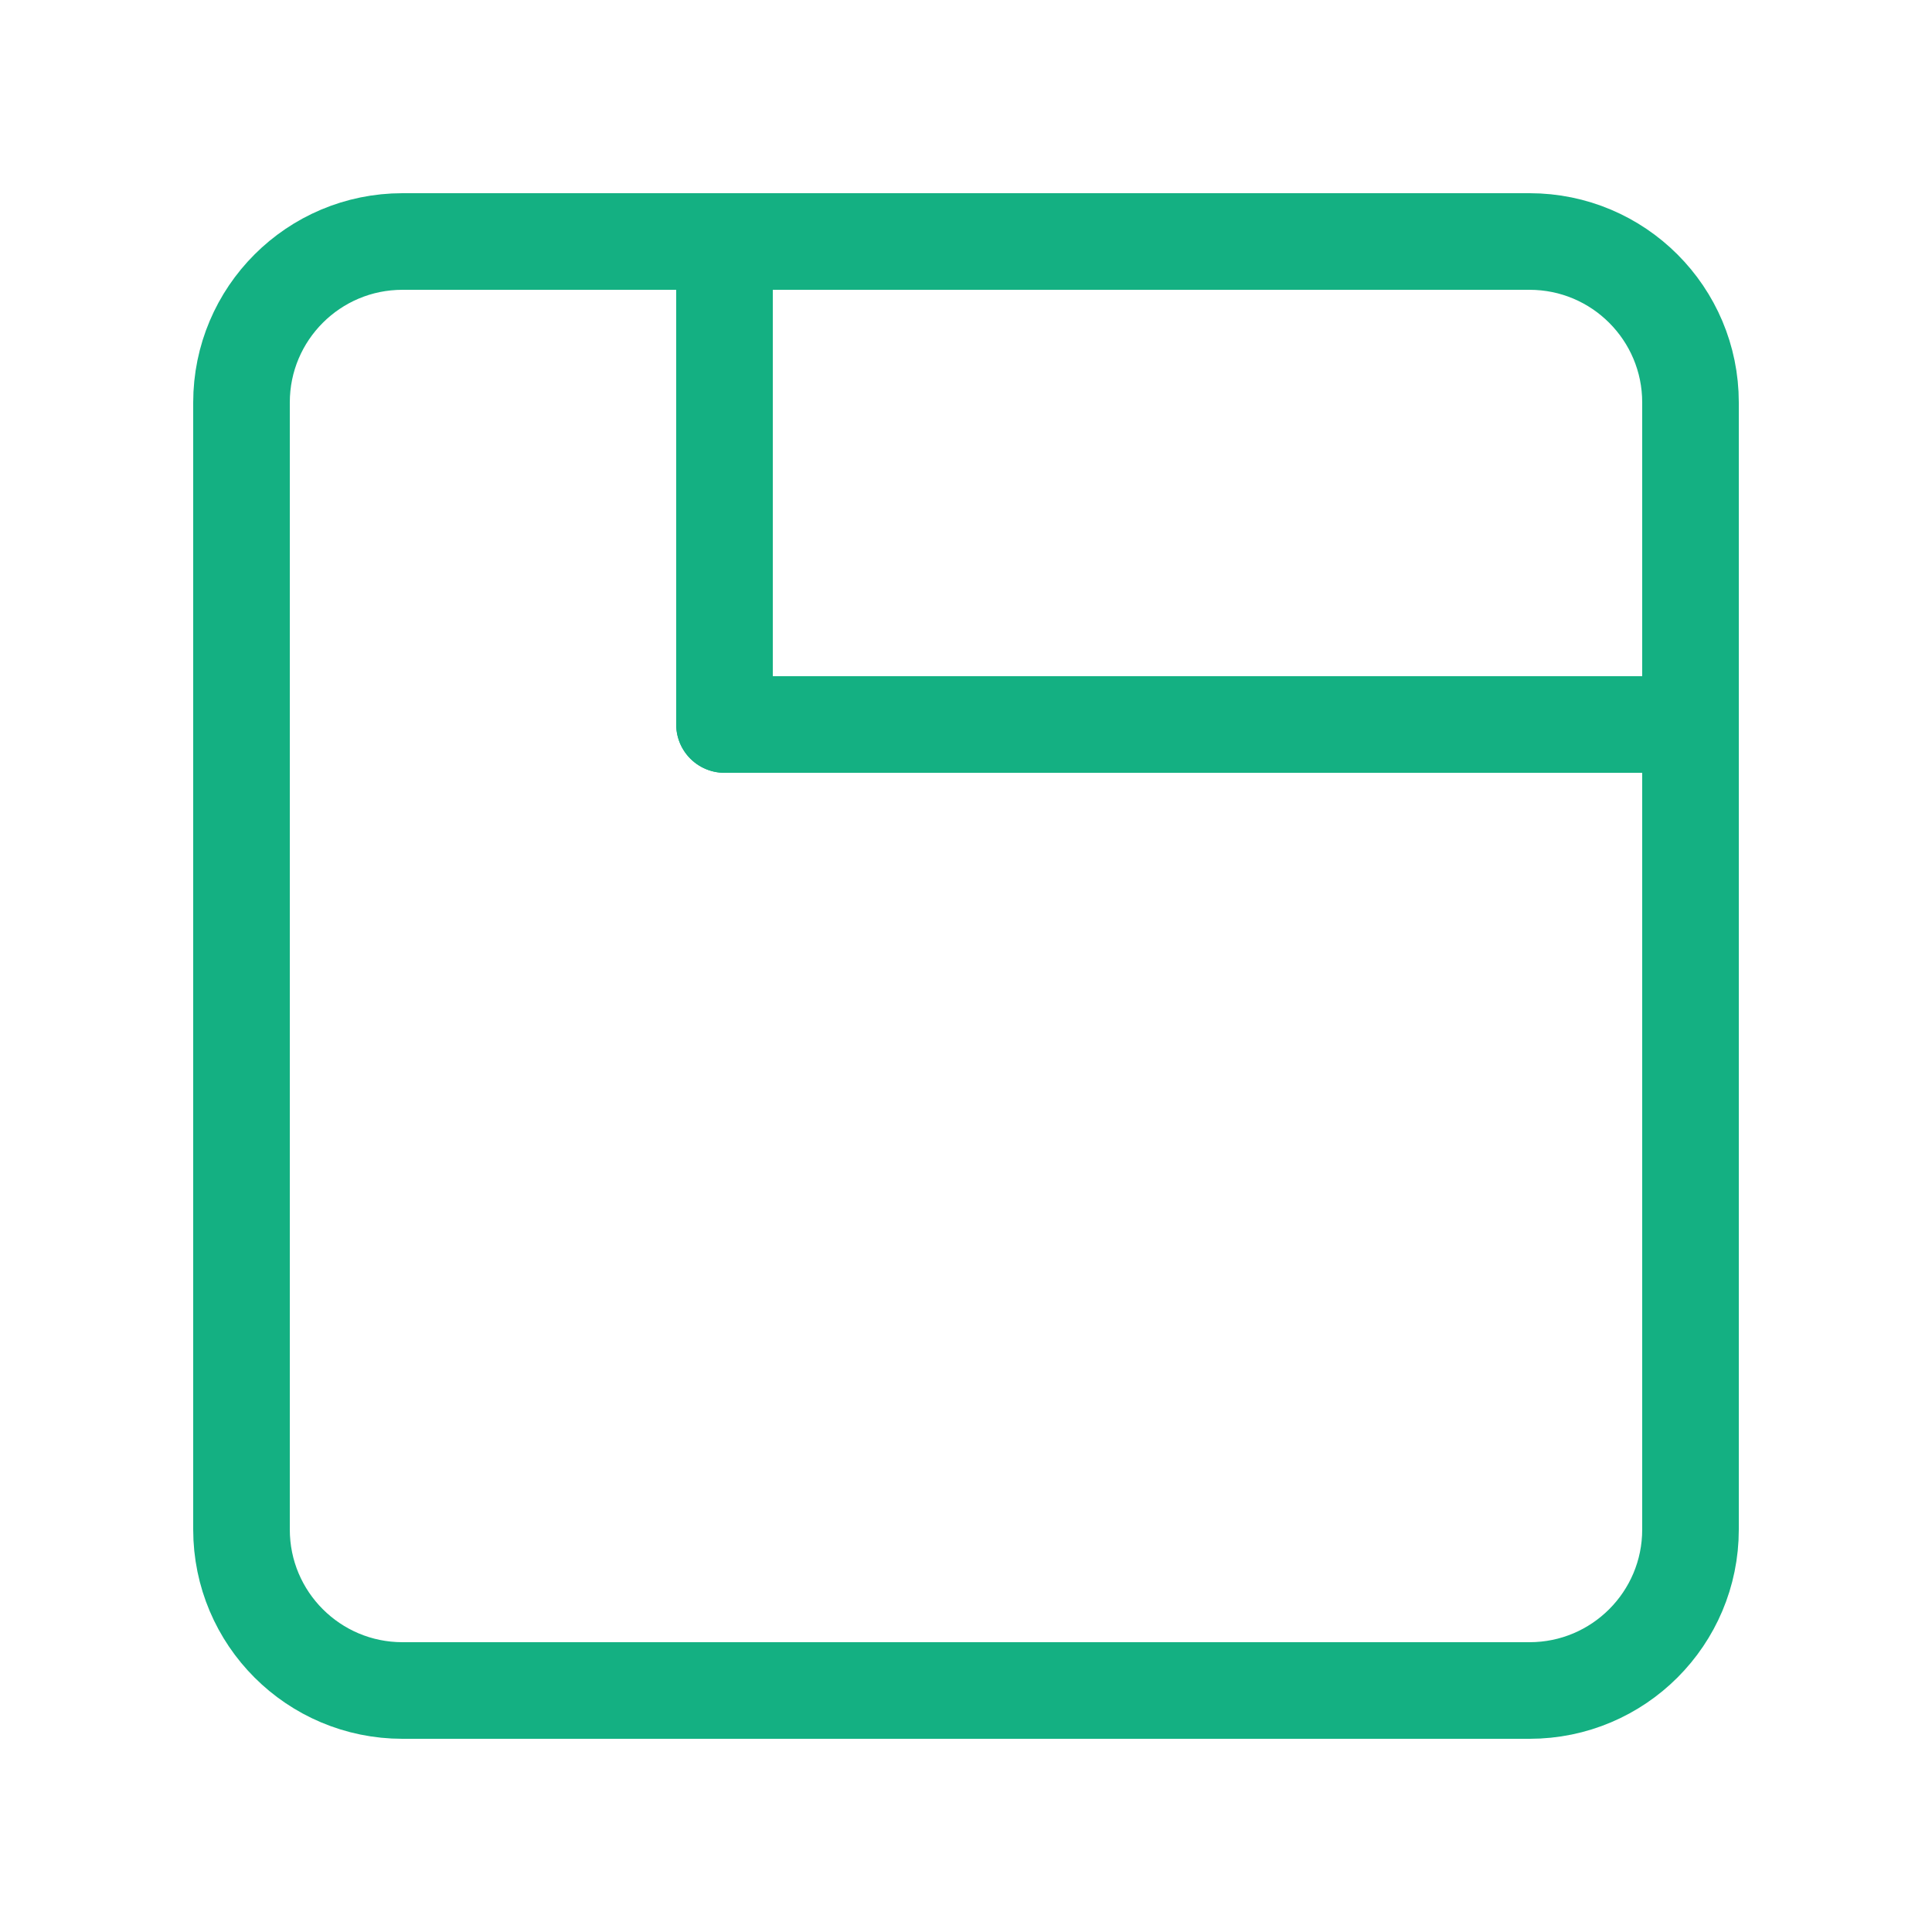
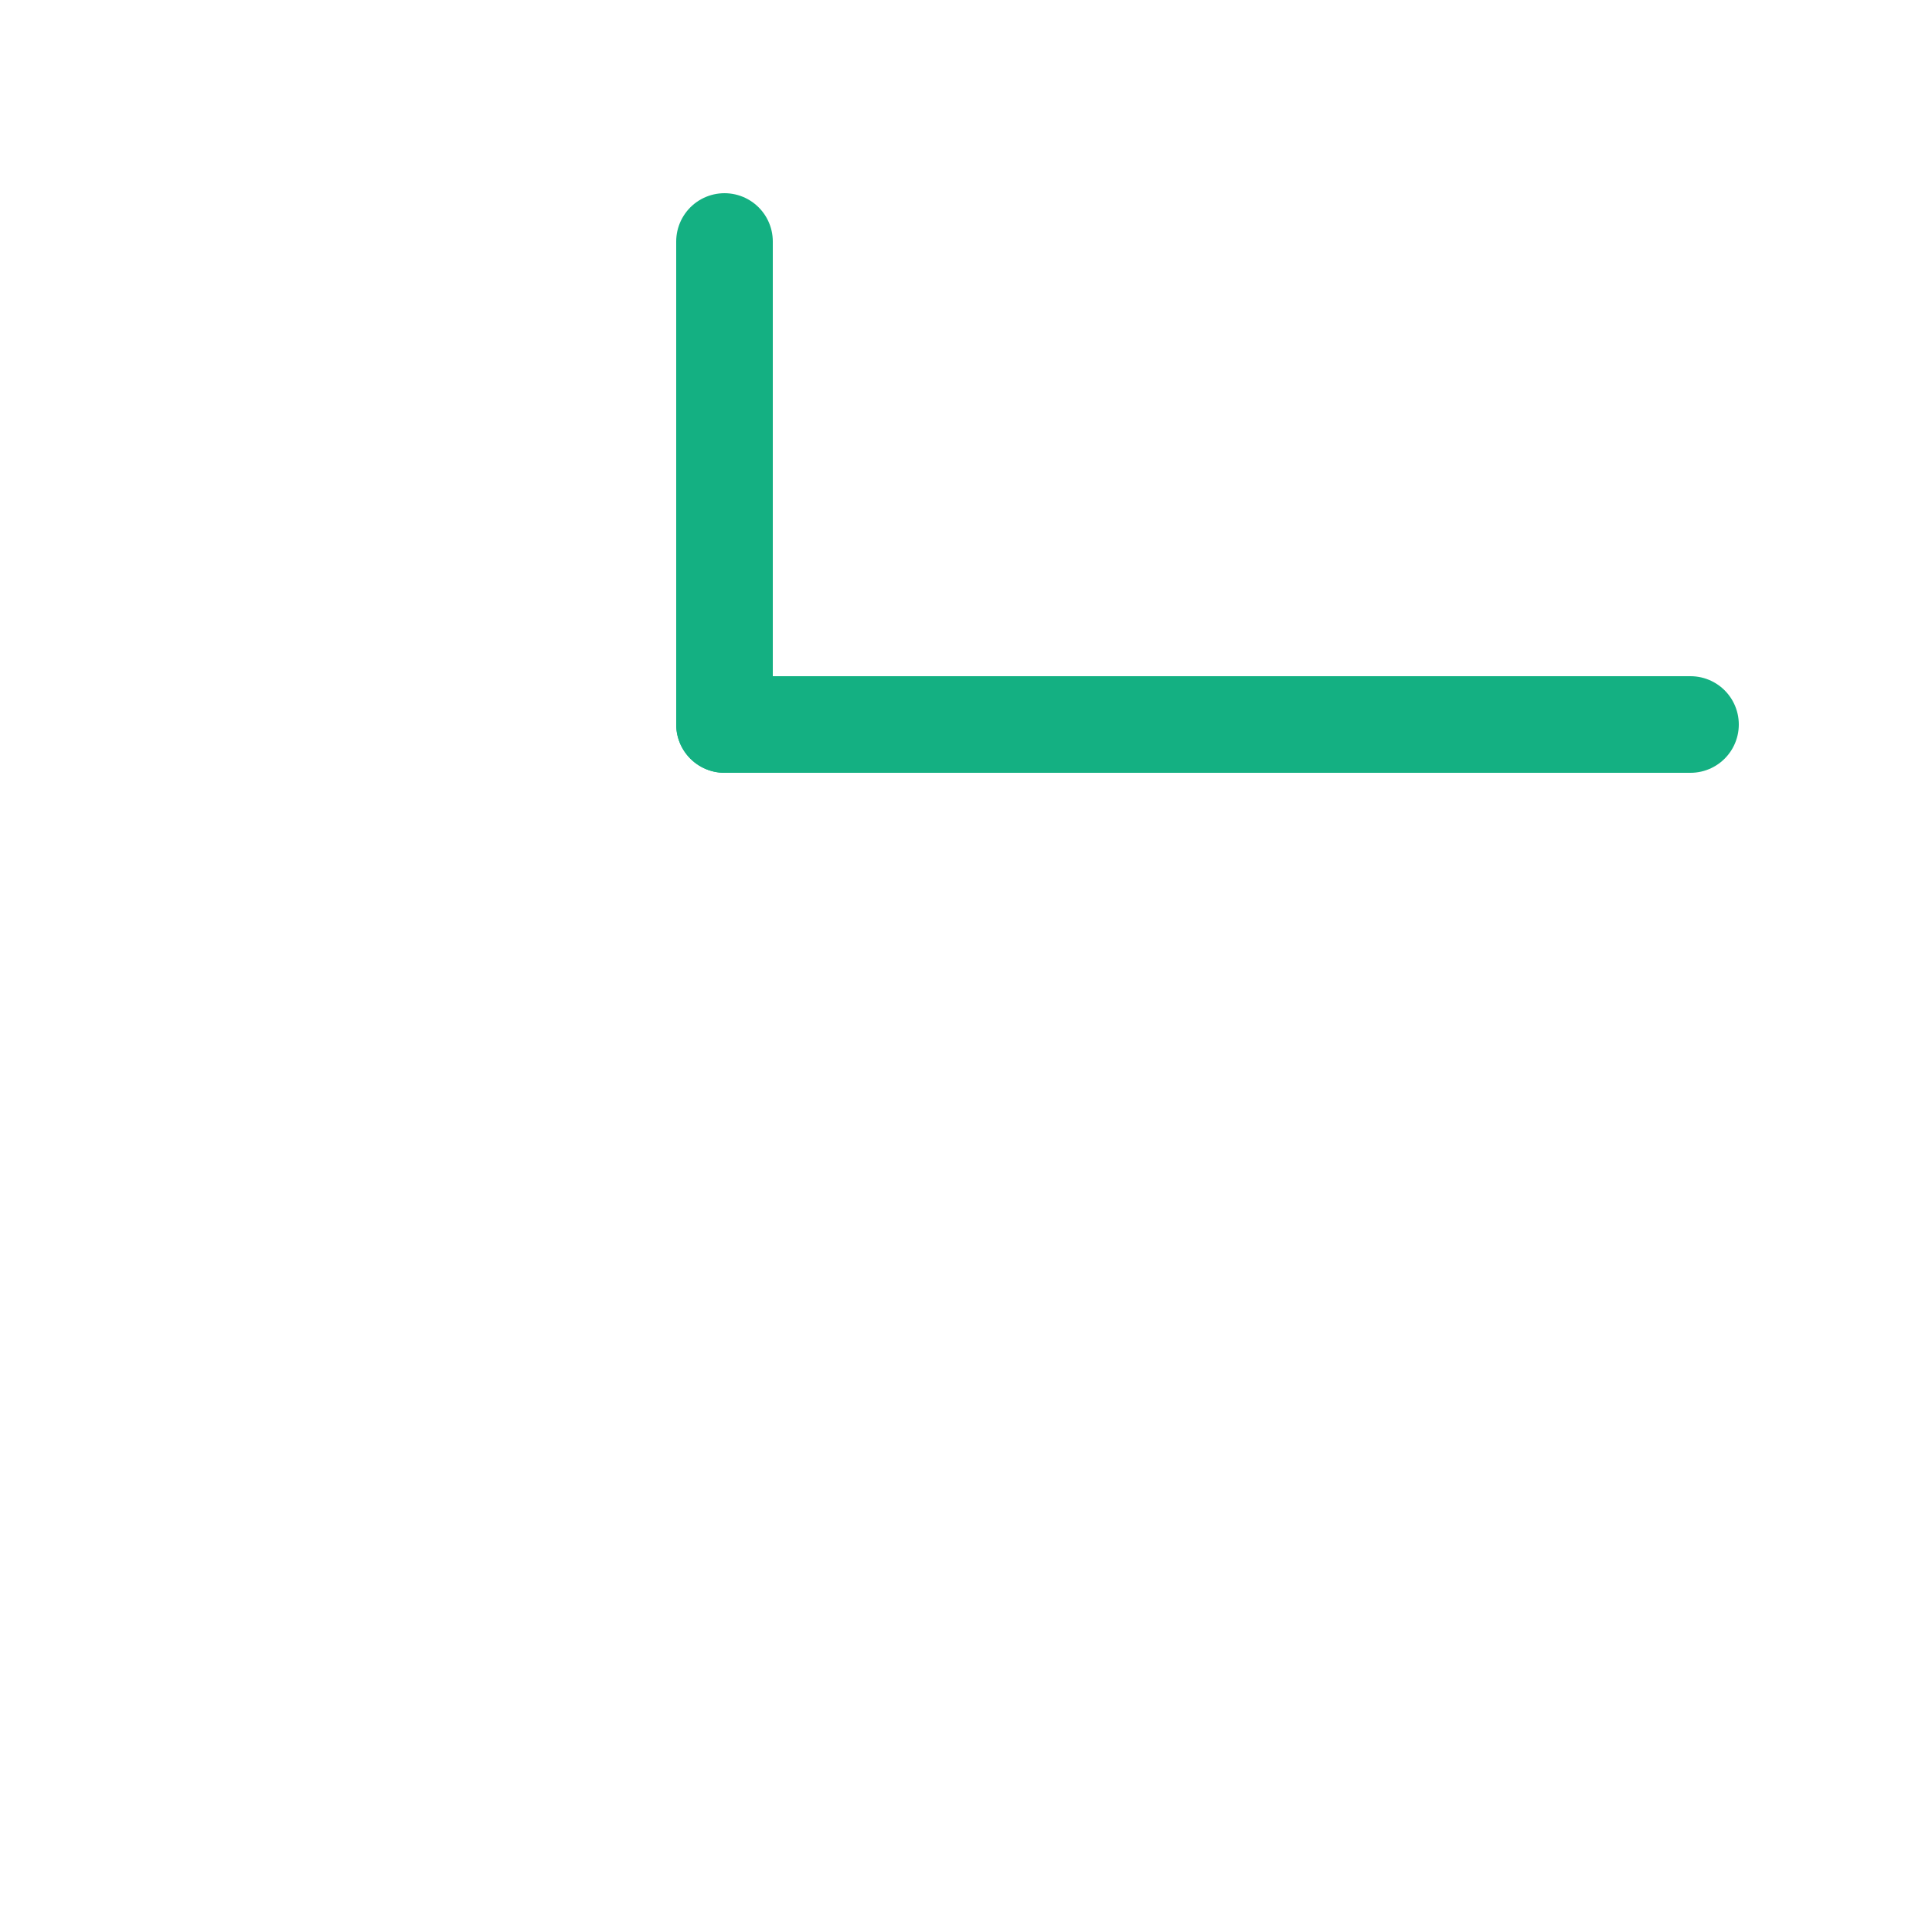
<svg xmlns="http://www.w3.org/2000/svg" width="40" height="40" viewBox="0 0 40 40" fill="none">
-   <path d="M31.667 5H8.333C6.492 5 5 6.492 5 8.333V31.667C5 33.508 6.492 35 8.333 35H31.667C33.508 35 35 33.508 35 31.667V8.333C35 6.492 33.508 5 31.667 5Z" stroke="#14B082" stroke-width="2" stroke-linecap="round" stroke-linejoin="round" />
  <path d="M15 15L35 15" stroke="#14B082" stroke-width="2" stroke-linecap="round" stroke-linejoin="round" />
  <path d="M15 5L15 15" stroke="#14B082" stroke-width="2" stroke-linecap="round" stroke-linejoin="round" />
</svg>